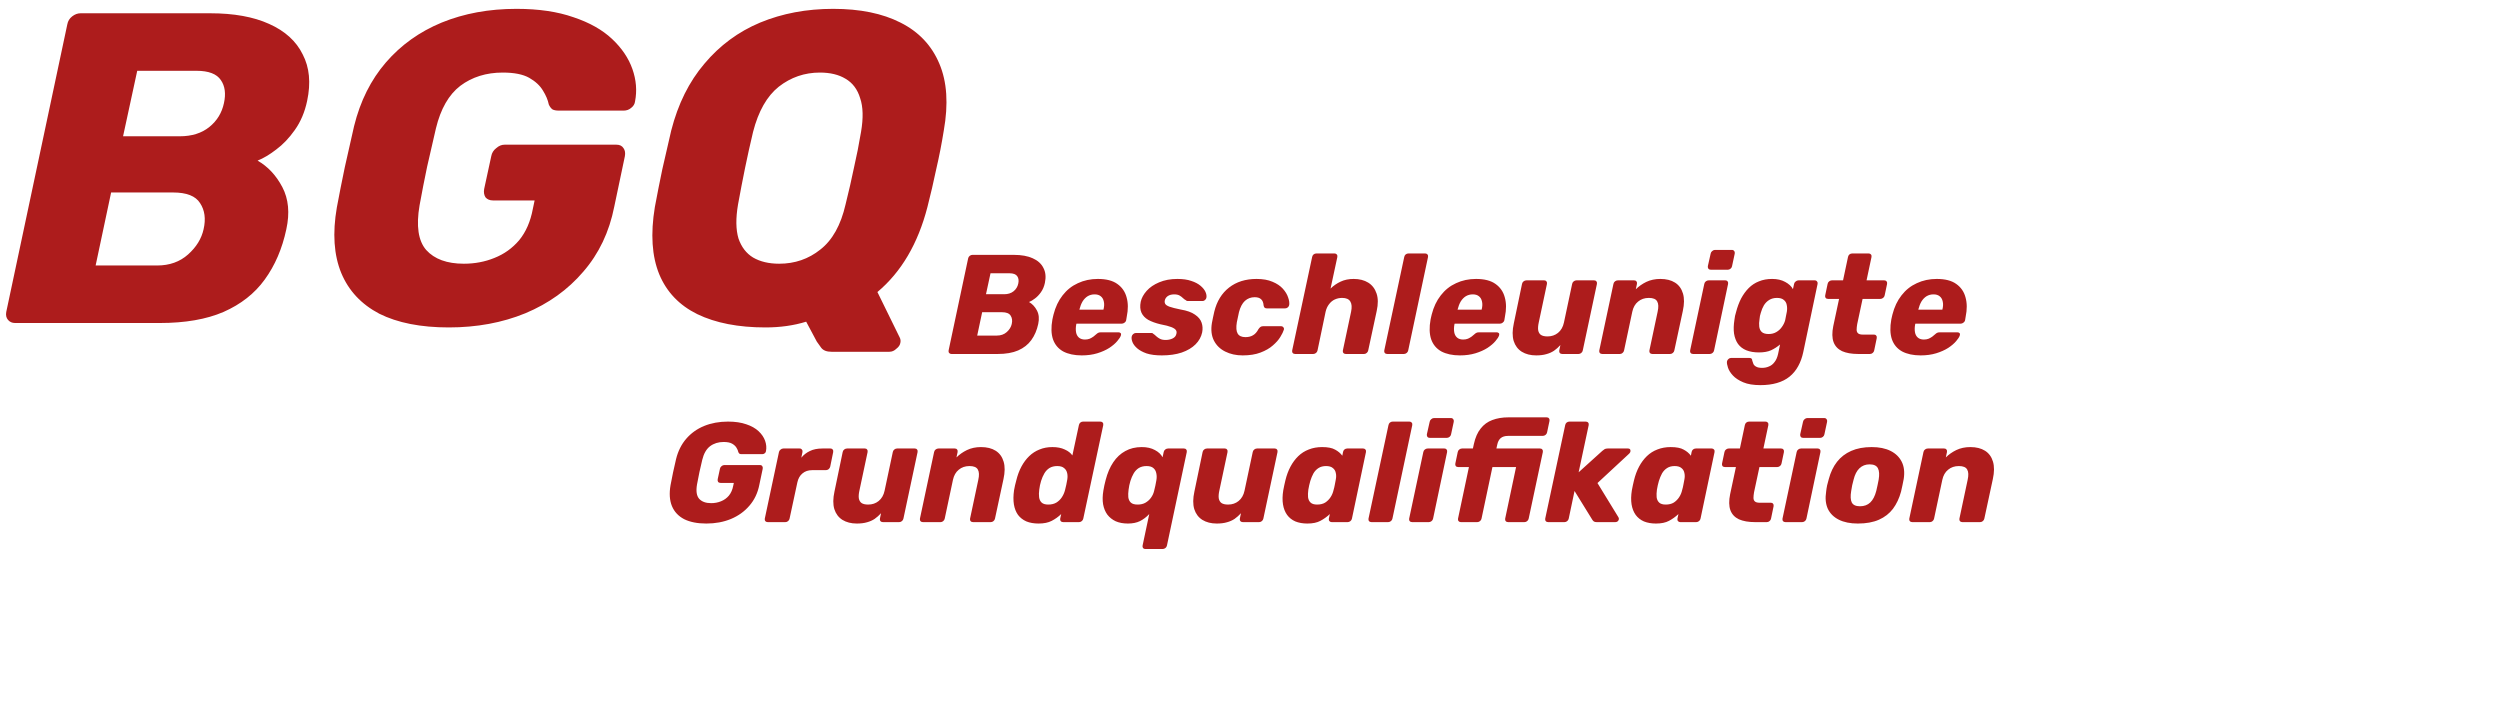
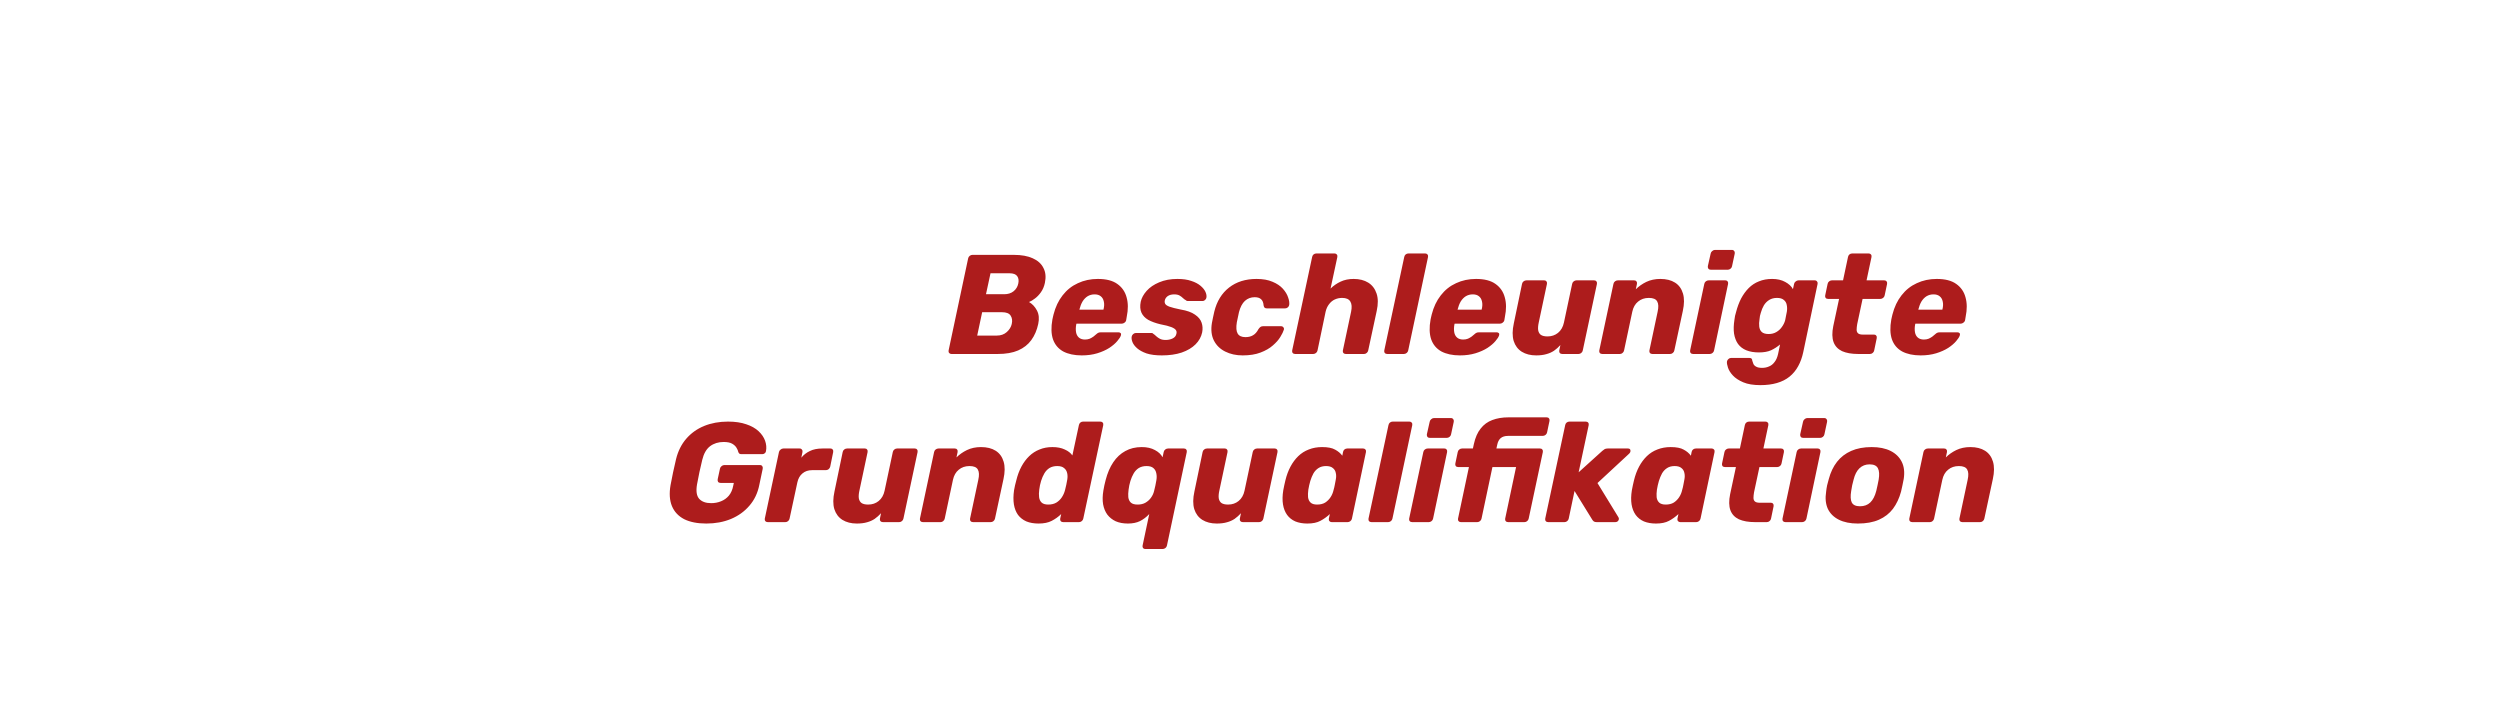
<svg xmlns="http://www.w3.org/2000/svg" width="565" height="160" viewBox="0 0 565 160" fill="none">
  <path d="M215.024 80C214.811 80 214.64 79.925 214.512 79.776C214.384 79.627 214.341 79.435 214.384 79.2L218.8 58.4C218.843 58.165 218.96 57.973 219.152 57.824C219.344 57.675 219.547 57.6 219.76 57.6H229.136C230.843 57.6 232.261 57.856 233.392 58.368C234.544 58.88 235.355 59.616 235.824 60.576C236.315 61.515 236.421 62.635 236.144 63.936C235.973 64.747 235.675 65.451 235.248 66.048C234.843 66.624 234.395 67.093 233.904 67.456C233.435 67.819 232.987 68.085 232.56 68.256C233.307 68.683 233.904 69.323 234.352 70.176C234.8 71.029 234.896 72.043 234.64 73.216C234.341 74.624 233.819 75.84 233.072 76.864C232.347 77.867 231.355 78.645 230.096 79.2C228.859 79.733 227.323 80 225.488 80H215.024ZM220.848 75.84H225.296C226.192 75.84 226.939 75.573 227.536 75.04C228.133 74.507 228.507 73.899 228.656 73.216C228.827 72.469 228.741 71.84 228.4 71.328C228.08 70.816 227.429 70.56 226.448 70.56H221.968L220.848 75.84ZM222.832 66.496H226.928C227.803 66.496 228.517 66.272 229.072 65.824C229.627 65.376 229.979 64.8 230.128 64.096C230.277 63.413 230.203 62.859 229.904 62.432C229.605 61.984 229.019 61.76 228.144 61.76H223.856L222.832 66.496ZM244.467 80.32C242.803 80.32 241.406 80.021 240.275 79.424C239.166 78.805 238.398 77.888 237.971 76.672C237.566 75.456 237.523 73.963 237.843 72.192C237.886 72.043 237.929 71.851 237.971 71.616C238.014 71.381 238.057 71.2 238.099 71.072C238.526 69.387 239.209 67.947 240.147 66.752C241.086 65.536 242.238 64.619 243.603 64C244.969 63.36 246.473 63.04 248.115 63.04C249.993 63.04 251.454 63.413 252.499 64.16C253.566 64.907 254.27 65.92 254.611 67.2C254.974 68.48 254.985 69.941 254.643 71.584L254.515 72.352C254.473 72.587 254.345 72.779 254.131 72.928C253.939 73.077 253.726 73.152 253.491 73.152H243.283C243.283 73.173 243.273 73.205 243.251 73.248C243.251 73.291 243.241 73.333 243.219 73.376C243.113 73.995 243.102 74.56 243.187 75.072C243.273 75.584 243.486 75.989 243.827 76.288C244.169 76.587 244.627 76.736 245.203 76.736C245.609 76.736 245.971 76.672 246.291 76.544C246.611 76.395 246.889 76.235 247.123 76.064C247.358 75.872 247.55 75.712 247.699 75.584C247.934 75.371 248.115 75.243 248.243 75.2C248.371 75.136 248.563 75.104 248.819 75.104H252.787C253.001 75.104 253.161 75.168 253.267 75.296C253.374 75.403 253.395 75.563 253.331 75.776C253.225 76.139 252.947 76.576 252.499 77.088C252.073 77.6 251.475 78.112 250.707 78.624C249.939 79.115 249.033 79.52 247.987 79.84C246.942 80.16 245.769 80.32 244.467 80.32ZM243.955 69.984H249.363L249.395 69.92C249.566 69.237 249.587 68.64 249.459 68.128C249.353 67.616 249.118 67.221 248.755 66.944C248.414 66.667 247.955 66.528 247.379 66.528C246.803 66.528 246.281 66.667 245.811 66.944C245.363 67.221 244.979 67.616 244.659 68.128C244.361 68.64 244.126 69.237 243.955 69.92V69.984ZM262.573 80.32C261.186 80.32 260.034 80.171 259.117 79.872C258.221 79.552 257.517 79.168 257.005 78.72C256.493 78.272 256.141 77.813 255.949 77.344C255.757 76.853 255.693 76.437 255.757 76.096C255.799 75.861 255.906 75.669 256.077 75.52C256.269 75.349 256.461 75.264 256.653 75.264H260.301C260.365 75.264 260.418 75.275 260.461 75.296C260.525 75.317 260.578 75.36 260.621 75.424C260.855 75.573 261.09 75.765 261.325 76C261.559 76.213 261.837 76.405 262.157 76.576C262.498 76.747 262.925 76.832 263.437 76.832C264.034 76.832 264.567 76.715 265.037 76.48C265.506 76.245 265.783 75.893 265.869 75.424C265.954 75.083 265.911 74.805 265.741 74.592C265.591 74.357 265.25 74.133 264.717 73.92C264.183 73.707 263.351 73.493 262.221 73.28C261.154 73.024 260.247 72.693 259.501 72.288C258.775 71.861 258.263 71.317 257.965 70.656C257.666 69.973 257.613 69.152 257.805 68.192C257.997 67.339 258.445 66.517 259.149 65.728C259.853 64.939 260.791 64.299 261.965 63.808C263.159 63.296 264.535 63.04 266.093 63.04C267.33 63.04 268.375 63.189 269.229 63.488C270.082 63.765 270.775 64.128 271.309 64.576C271.842 65.024 272.215 65.483 272.429 65.952C272.642 66.421 272.717 66.848 272.653 67.232C272.631 67.445 272.525 67.637 272.333 67.808C272.162 67.957 271.981 68.032 271.789 68.032H268.461C268.375 68.032 268.29 68.021 268.205 68C268.141 67.957 268.087 67.915 268.045 67.872C267.789 67.744 267.554 67.573 267.341 67.36C267.127 67.147 266.871 66.955 266.573 66.784C266.274 66.613 265.869 66.528 265.357 66.528C264.781 66.528 264.301 66.656 263.917 66.912C263.554 67.168 263.33 67.499 263.245 67.904C263.181 68.181 263.213 68.437 263.341 68.672C263.469 68.907 263.789 69.12 264.301 69.312C264.834 69.504 265.677 69.717 266.829 69.952C268.237 70.187 269.314 70.571 270.061 71.104C270.829 71.616 271.33 72.224 271.565 72.928C271.799 73.611 271.842 74.336 271.693 75.104C271.479 76.128 270.978 77.035 270.189 77.824C269.399 78.613 268.354 79.232 267.053 79.68C265.773 80.107 264.279 80.32 262.573 80.32ZM280.836 80.32C279.364 80.32 278.052 80.032 276.9 79.456C275.748 78.88 274.895 78.048 274.34 76.96C273.786 75.851 273.636 74.528 273.892 72.992C273.956 72.651 274.042 72.224 274.148 71.712C274.255 71.179 274.351 70.741 274.436 70.4C275.012 68.075 276.122 66.272 277.764 64.992C279.428 63.691 281.498 63.04 283.972 63.04C285.402 63.04 286.607 63.253 287.588 63.68C288.57 64.085 289.348 64.608 289.924 65.248C290.5 65.888 290.895 66.539 291.108 67.2C291.343 67.84 291.428 68.405 291.364 68.896C291.343 69.109 291.236 69.301 291.044 69.472C290.852 69.621 290.65 69.696 290.436 69.696H286.308C286.095 69.696 285.924 69.643 285.796 69.536C285.69 69.429 285.615 69.259 285.572 69.024C285.53 68.384 285.338 67.915 284.996 67.616C284.676 67.317 284.196 67.168 283.556 67.168C282.703 67.168 281.967 67.445 281.348 68C280.751 68.555 280.303 69.408 280.004 70.56C279.919 70.965 279.834 71.371 279.748 71.776C279.663 72.16 279.588 72.512 279.524 72.832C279.332 74.005 279.396 74.859 279.716 75.392C280.036 75.925 280.623 76.192 281.476 76.192C282.138 76.192 282.703 76.053 283.172 75.776C283.663 75.499 284.079 75.029 284.42 74.368C284.57 74.155 284.719 73.995 284.868 73.888C285.018 73.781 285.199 73.728 285.412 73.728H289.54C289.754 73.728 289.924 73.813 290.052 73.984C290.18 74.133 290.212 74.315 290.148 74.528C290.02 74.955 289.754 75.499 289.348 76.16C288.964 76.8 288.399 77.44 287.652 78.08C286.927 78.72 285.999 79.253 284.868 79.68C283.759 80.107 282.415 80.32 280.836 80.32ZM292.704 80C292.469 80 292.288 79.925 292.16 79.776C292.032 79.627 291.989 79.435 292.032 79.2L296.544 58.08C296.587 57.845 296.693 57.653 296.864 57.504C297.056 57.355 297.269 57.28 297.504 57.28H301.6C301.813 57.28 301.984 57.355 302.112 57.504C302.24 57.653 302.283 57.845 302.24 58.08L300.704 65.216C301.387 64.555 302.144 64.032 302.976 63.648C303.829 63.243 304.811 63.04 305.92 63.04C307.221 63.04 308.32 63.317 309.216 63.872C310.112 64.427 310.741 65.248 311.104 66.336C311.467 67.403 311.477 68.715 311.136 70.272L309.216 79.2C309.173 79.435 309.056 79.627 308.864 79.776C308.693 79.925 308.501 80 308.288 80H304.16C303.925 80 303.744 79.925 303.616 79.776C303.488 79.627 303.445 79.435 303.488 79.2L305.344 70.464C305.557 69.461 305.504 68.693 305.184 68.16C304.864 67.605 304.245 67.328 303.328 67.328C302.731 67.328 302.176 67.445 301.664 67.68C301.152 67.915 300.715 68.277 300.352 68.768C299.989 69.237 299.733 69.803 299.584 70.464L297.76 79.2C297.717 79.435 297.6 79.627 297.408 79.776C297.216 79.925 297.013 80 296.8 80H292.704ZM313.517 80C313.282 80 313.101 79.925 312.973 79.776C312.845 79.627 312.802 79.435 312.845 79.2L317.357 58.08C317.399 57.845 317.506 57.653 317.677 57.504C317.869 57.355 318.082 57.28 318.317 57.28H322.093C322.306 57.28 322.477 57.355 322.605 57.504C322.733 57.653 322.775 57.845 322.733 58.08L318.253 79.2C318.21 79.435 318.093 79.627 317.901 79.776C317.709 79.925 317.506 80 317.293 80H313.517ZM329.936 80.32C328.272 80.32 326.875 80.021 325.744 79.424C324.635 78.805 323.867 77.888 323.44 76.672C323.035 75.456 322.992 73.963 323.312 72.192C323.355 72.043 323.397 71.851 323.44 71.616C323.483 71.381 323.525 71.2 323.568 71.072C323.995 69.387 324.677 67.947 325.616 66.752C326.555 65.536 327.707 64.619 329.072 64C330.437 63.36 331.941 63.04 333.584 63.04C335.461 63.04 336.923 63.413 337.968 64.16C339.035 64.907 339.739 65.92 340.08 67.2C340.443 68.48 340.453 69.941 340.112 71.584L339.984 72.352C339.941 72.587 339.813 72.779 339.6 72.928C339.408 73.077 339.195 73.152 338.96 73.152H328.752C328.752 73.173 328.741 73.205 328.72 73.248C328.72 73.291 328.709 73.333 328.688 73.376C328.581 73.995 328.571 74.56 328.656 75.072C328.741 75.584 328.955 75.989 329.296 76.288C329.637 76.587 330.096 76.736 330.672 76.736C331.077 76.736 331.44 76.672 331.76 76.544C332.08 76.395 332.357 76.235 332.592 76.064C332.827 75.872 333.019 75.712 333.168 75.584C333.403 75.371 333.584 75.243 333.712 75.2C333.84 75.136 334.032 75.104 334.288 75.104H338.256C338.469 75.104 338.629 75.168 338.736 75.296C338.843 75.403 338.864 75.563 338.8 75.776C338.693 76.139 338.416 76.576 337.968 77.088C337.541 77.6 336.944 78.112 336.176 78.624C335.408 79.115 334.501 79.52 333.456 79.84C332.411 80.16 331.237 80.32 329.936 80.32ZM329.424 69.984H334.832L334.864 69.92C335.035 69.237 335.056 68.64 334.928 68.128C334.821 67.616 334.587 67.221 334.224 66.944C333.883 66.667 333.424 66.528 332.848 66.528C332.272 66.528 331.749 66.667 331.28 66.944C330.832 67.221 330.448 67.616 330.128 68.128C329.829 68.64 329.595 69.237 329.424 69.92V69.984ZM347.178 80.32C345.898 80.32 344.81 80.043 343.914 79.488C343.039 78.933 342.431 78.123 342.09 77.056C341.77 75.968 341.78 74.645 342.122 73.088L343.978 64.16C344.02 63.925 344.138 63.733 344.33 63.584C344.522 63.435 344.735 63.36 344.97 63.36H349.002C349.215 63.36 349.375 63.435 349.482 63.584C349.61 63.733 349.652 63.925 349.61 64.16L347.754 72.896C347.604 73.579 347.562 74.155 347.626 74.624C347.711 75.093 347.914 75.445 348.234 75.68C348.575 75.915 349.076 76.032 349.738 76.032C350.655 76.032 351.444 75.765 352.106 75.232C352.788 74.677 353.236 73.899 353.45 72.896L355.306 64.16C355.348 63.925 355.466 63.733 355.658 63.584C355.85 63.435 356.052 63.36 356.266 63.36H360.266C360.5 63.36 360.671 63.435 360.778 63.584C360.906 63.733 360.948 63.925 360.906 64.16L357.706 79.2C357.663 79.435 357.546 79.627 357.354 79.776C357.183 79.925 356.98 80 356.746 80H353.066C352.831 80 352.65 79.925 352.522 79.776C352.394 79.627 352.351 79.435 352.394 79.2L352.65 77.984C352.202 78.475 351.722 78.901 351.21 79.264C350.698 79.605 350.122 79.861 349.482 80.032C348.842 80.224 348.074 80.32 347.178 80.32ZM362.11 80C361.876 80 361.694 79.925 361.566 79.776C361.438 79.627 361.396 79.435 361.438 79.2L364.638 64.16C364.681 63.925 364.798 63.733 364.99 63.584C365.182 63.435 365.396 63.36 365.63 63.36H369.31C369.545 63.36 369.716 63.435 369.822 63.584C369.95 63.733 369.993 63.925 369.95 64.16L369.694 65.376C370.356 64.715 371.145 64.16 372.062 63.712C373.001 63.264 374.057 63.04 375.23 63.04C376.574 63.04 377.684 63.317 378.558 63.872C379.433 64.427 380.03 65.248 380.35 66.336C380.67 67.403 380.66 68.715 380.318 70.272L378.398 79.2C378.356 79.435 378.238 79.627 378.046 79.776C377.876 79.925 377.673 80 377.438 80H373.438C373.204 80 373.022 79.925 372.894 79.776C372.766 79.627 372.724 79.435 372.766 79.2L374.622 70.464C374.857 69.419 374.825 68.64 374.526 68.128C374.249 67.595 373.62 67.328 372.638 67.328C371.678 67.328 370.868 67.605 370.206 68.16C369.545 68.693 369.108 69.461 368.894 70.464L367.038 79.2C366.996 79.435 366.878 79.627 366.686 79.776C366.516 79.925 366.324 80 366.11 80H362.11ZM382.642 80C382.407 80 382.226 79.925 382.098 79.776C381.97 79.627 381.927 79.435 381.97 79.2L385.17 64.16C385.212 63.925 385.33 63.733 385.522 63.584C385.714 63.435 385.927 63.36 386.161 63.36H389.938C390.151 63.36 390.311 63.435 390.418 63.584C390.546 63.733 390.588 63.925 390.546 64.16L387.378 79.2C387.335 79.435 387.218 79.627 387.026 79.776C386.834 79.925 386.631 80 386.418 80H382.642ZM386.641 60.96C386.407 60.96 386.226 60.885 386.098 60.736C385.991 60.587 385.948 60.395 385.97 60.16L386.61 57.312C386.652 57.077 386.77 56.885 386.962 56.736C387.154 56.565 387.356 56.48 387.57 56.48H391.41C391.644 56.48 391.815 56.565 391.922 56.736C392.05 56.885 392.092 57.077 392.05 57.312L391.442 60.16C391.399 60.395 391.282 60.587 391.09 60.736C390.898 60.885 390.695 60.96 390.482 60.96H386.641ZM397.846 87.04C396.267 87.04 394.976 86.827 393.974 86.4C392.971 85.973 392.192 85.461 391.638 84.864C391.083 84.267 390.71 83.669 390.518 83.072C390.326 82.496 390.251 82.037 390.294 81.696C390.336 81.461 390.454 81.269 390.646 81.12C390.816 80.971 391.008 80.896 391.222 80.896H395.35C395.563 80.896 395.723 80.939 395.83 81.024C395.936 81.131 396 81.301 396.022 81.536C396.086 81.771 396.171 82.016 396.278 82.272C396.406 82.528 396.619 82.731 396.918 82.88C397.216 83.051 397.654 83.136 398.23 83.136C398.806 83.136 399.328 83.029 399.798 82.816C400.288 82.624 400.704 82.293 401.046 81.824C401.408 81.376 401.675 80.768 401.846 80L402.294 77.856C401.654 78.389 400.971 78.827 400.246 79.168C399.52 79.488 398.614 79.648 397.526 79.648C396.416 79.648 395.467 79.488 394.678 79.168C393.888 78.848 393.259 78.368 392.79 77.728C392.342 77.088 392.043 76.309 391.894 75.392C391.766 74.475 391.798 73.419 391.99 72.224C392.032 71.904 392.075 71.627 392.118 71.392C392.182 71.157 392.256 70.88 392.342 70.56C392.64 69.408 393.024 68.373 393.494 67.456C393.984 66.539 394.56 65.749 395.222 65.088C395.883 64.427 396.651 63.925 397.526 63.584C398.4 63.221 399.392 63.04 400.502 63.04C401.654 63.04 402.635 63.264 403.446 63.712C404.256 64.139 404.843 64.683 405.206 65.344L405.462 64.16C405.504 63.947 405.622 63.765 405.814 63.616C406.006 63.445 406.219 63.36 406.454 63.36H410.134C410.368 63.36 410.539 63.445 410.646 63.616C410.774 63.765 410.816 63.947 410.774 64.16L407.542 79.552C407.286 80.768 406.902 81.835 406.39 82.752C405.878 83.691 405.227 84.48 404.438 85.12C403.648 85.76 402.699 86.24 401.59 86.56C400.502 86.88 399.254 87.04 397.846 87.04ZM399.702 75.488C400.384 75.488 400.971 75.339 401.462 75.04C401.974 74.741 402.39 74.357 402.71 73.888C403.051 73.419 403.296 72.917 403.446 72.384C403.488 72.149 403.552 71.819 403.638 71.392C403.744 70.965 403.808 70.645 403.83 70.432C403.915 69.877 403.904 69.365 403.798 68.896C403.712 68.427 403.488 68.053 403.126 67.776C402.784 67.477 402.272 67.328 401.59 67.328C400.928 67.328 400.352 67.477 399.862 67.776C399.371 68.075 398.966 68.48 398.646 68.992C398.347 69.504 398.112 70.069 397.942 70.688C397.878 70.901 397.814 71.136 397.75 71.392C397.707 71.648 397.675 71.893 397.654 72.128C397.547 72.747 397.526 73.312 397.59 73.824C397.654 74.336 397.846 74.741 398.166 75.04C398.507 75.339 399.019 75.488 399.702 75.488ZM419.952 80C418.48 80 417.264 79.787 416.304 79.36C415.365 78.912 414.725 78.229 414.384 77.312C414.042 76.373 414.021 75.168 414.32 73.696L415.632 67.552H413.136C412.901 67.552 412.72 67.477 412.592 67.328C412.485 67.179 412.453 66.987 412.496 66.752L413.04 64.16C413.082 63.925 413.2 63.733 413.392 63.584C413.584 63.435 413.786 63.36 414 63.36H416.528L417.648 58.08C417.69 57.845 417.797 57.653 417.968 57.504C418.16 57.355 418.373 57.28 418.608 57.28H422.32C422.533 57.28 422.704 57.355 422.832 57.504C422.96 57.653 423.002 57.845 422.96 58.08L421.84 63.36H425.84C426.074 63.36 426.245 63.435 426.352 63.584C426.48 63.733 426.522 63.925 426.48 64.16L425.936 66.752C425.893 66.987 425.776 67.179 425.584 67.328C425.392 67.477 425.189 67.552 424.976 67.552H420.944L419.728 73.248C419.642 73.739 419.6 74.165 419.6 74.528C419.6 74.869 419.706 75.136 419.92 75.328C420.133 75.52 420.485 75.616 420.976 75.616H423.536C423.749 75.616 423.909 75.691 424.016 75.84C424.144 75.989 424.186 76.181 424.144 76.416L423.568 79.2C423.525 79.435 423.408 79.627 423.216 79.776C423.045 79.925 422.842 80 422.608 80H419.952ZM434.061 80.32C432.397 80.32 431 80.021 429.869 79.424C428.76 78.805 427.992 77.888 427.565 76.672C427.16 75.456 427.117 73.963 427.437 72.192C427.48 72.043 427.522 71.851 427.565 71.616C427.608 71.381 427.65 71.2 427.693 71.072C428.12 69.387 428.802 67.947 429.741 66.752C430.68 65.536 431.832 64.619 433.197 64C434.562 63.36 436.066 63.04 437.709 63.04C439.586 63.04 441.048 63.413 442.093 64.16C443.16 64.907 443.864 65.92 444.205 67.2C444.568 68.48 444.578 69.941 444.237 71.584L444.109 72.352C444.066 72.587 443.938 72.779 443.725 72.928C443.533 73.077 443.32 73.152 443.085 73.152H432.877C432.877 73.173 432.866 73.205 432.845 73.248C432.845 73.291 432.834 73.333 432.813 73.376C432.706 73.995 432.696 74.56 432.781 75.072C432.866 75.584 433.08 75.989 433.421 76.288C433.762 76.587 434.221 76.736 434.797 76.736C435.202 76.736 435.565 76.672 435.885 76.544C436.205 76.395 436.482 76.235 436.717 76.064C436.952 75.872 437.144 75.712 437.293 75.584C437.528 75.371 437.709 75.243 437.837 75.2C437.965 75.136 438.157 75.104 438.413 75.104H442.381C442.594 75.104 442.754 75.168 442.861 75.296C442.968 75.403 442.989 75.563 442.925 75.776C442.818 76.139 442.541 76.576 442.093 77.088C441.666 77.6 441.069 78.112 440.301 78.624C439.533 79.115 438.626 79.52 437.581 79.84C436.536 80.16 435.362 80.32 434.061 80.32ZM433.549 69.984H438.957L438.989 69.92C439.16 69.237 439.181 68.64 439.053 68.128C438.946 67.616 438.712 67.221 438.349 66.944C438.008 66.667 437.549 66.528 436.973 66.528C436.397 66.528 435.874 66.667 435.405 66.944C434.957 67.221 434.573 67.616 434.253 68.128C433.954 68.64 433.72 69.237 433.549 69.92V69.984ZM159.637 118.32C157.611 118.32 155.936 117.989 154.613 117.328C153.312 116.645 152.395 115.664 151.861 114.384C151.328 113.083 151.221 111.504 151.541 109.648C151.712 108.731 151.904 107.76 152.117 106.736C152.352 105.691 152.576 104.699 152.789 103.76C153.237 101.947 154.005 100.411 155.093 99.152C156.181 97.893 157.525 96.933 159.125 96.272C160.747 95.611 162.549 95.28 164.533 95.28C166.133 95.28 167.509 95.483 168.661 95.888C169.813 96.272 170.741 96.795 171.445 97.456C172.149 98.117 172.64 98.843 172.917 99.632C173.195 100.421 173.259 101.2 173.109 101.968C173.088 102.16 172.992 102.32 172.821 102.448C172.672 102.576 172.491 102.64 172.277 102.64H167.605C167.392 102.64 167.232 102.608 167.125 102.544C167.019 102.459 166.933 102.341 166.869 102.192C166.805 101.872 166.667 101.541 166.453 101.2C166.24 100.837 165.909 100.528 165.461 100.272C165.013 100.016 164.373 99.888 163.541 99.888C162.347 99.888 161.323 100.208 160.469 100.848C159.637 101.488 159.051 102.512 158.709 103.92C158.496 104.837 158.283 105.765 158.069 106.704C157.877 107.621 157.696 108.549 157.525 109.488C157.269 110.981 157.429 112.059 158.005 112.72C158.603 113.381 159.509 113.712 160.725 113.712C161.515 113.712 162.251 113.573 162.933 113.296C163.637 113.019 164.235 112.592 164.725 112.016C165.216 111.419 165.547 110.661 165.717 109.744L165.845 109.136H162.837C162.603 109.136 162.421 109.061 162.293 108.912C162.187 108.741 162.155 108.539 162.197 108.304L162.709 105.936C162.752 105.701 162.869 105.509 163.061 105.36C163.253 105.189 163.456 105.104 163.669 105.104H171.765C172 105.104 172.171 105.189 172.277 105.36C172.384 105.509 172.416 105.701 172.373 105.936L171.605 109.584C171.243 111.419 170.496 112.987 169.365 114.288C168.256 115.589 166.859 116.592 165.173 117.296C163.509 117.979 161.664 118.32 159.637 118.32ZM173.517 118C173.282 118 173.101 117.925 172.973 117.776C172.845 117.627 172.802 117.435 172.845 117.2L176.045 102.16C176.087 101.947 176.205 101.765 176.397 101.616C176.589 101.445 176.802 101.36 177.036 101.36H180.717C180.951 101.36 181.122 101.445 181.229 101.616C181.357 101.765 181.399 101.947 181.357 102.16L181.101 103.44C181.613 102.8 182.253 102.299 183.021 101.936C183.789 101.552 184.738 101.36 185.869 101.36H187.693C187.906 101.36 188.066 101.435 188.173 101.584C188.301 101.733 188.343 101.925 188.301 102.16L187.629 105.456C187.586 105.669 187.469 105.861 187.277 106.032C187.085 106.181 186.871 106.256 186.637 106.256H183.533C182.658 106.256 181.933 106.501 181.357 106.992C180.781 107.461 180.397 108.133 180.205 109.008L178.445 117.2C178.402 117.435 178.285 117.627 178.093 117.776C177.922 117.925 177.719 118 177.485 118H173.517ZM193.646 118.32C192.366 118.32 191.278 118.043 190.382 117.488C189.508 116.933 188.9 116.123 188.558 115.056C188.238 113.968 188.249 112.645 188.59 111.088L190.446 102.16C190.489 101.925 190.606 101.733 190.798 101.584C190.99 101.435 191.204 101.36 191.438 101.36H195.47C195.684 101.36 195.844 101.435 195.95 101.584C196.078 101.733 196.121 101.925 196.078 102.16L194.222 110.896C194.073 111.579 194.03 112.155 194.094 112.624C194.18 113.093 194.382 113.445 194.702 113.68C195.044 113.915 195.545 114.032 196.206 114.032C197.124 114.032 197.913 113.765 198.574 113.232C199.257 112.677 199.705 111.899 199.918 110.896L201.774 102.16C201.817 101.925 201.934 101.733 202.126 101.584C202.318 101.435 202.521 101.36 202.734 101.36H206.734C206.969 101.36 207.14 101.435 207.246 101.584C207.374 101.733 207.417 101.925 207.374 102.16L204.174 117.2C204.132 117.435 204.014 117.627 203.822 117.776C203.652 117.925 203.449 118 203.214 118H199.534C199.3 118 199.118 117.925 198.99 117.776C198.862 117.627 198.82 117.435 198.862 117.2L199.118 115.984C198.67 116.475 198.19 116.901 197.678 117.264C197.166 117.605 196.59 117.861 195.95 118.032C195.31 118.224 194.542 118.32 193.646 118.32ZM208.579 118C208.344 118 208.163 117.925 208.035 117.776C207.907 117.627 207.864 117.435 207.907 117.2L211.107 102.16C211.15 101.925 211.267 101.733 211.459 101.584C211.651 101.435 211.864 101.36 212.099 101.36H215.779C216.014 101.36 216.184 101.435 216.291 101.584C216.419 101.733 216.462 101.925 216.419 102.16L216.163 103.376C216.824 102.715 217.614 102.16 218.531 101.712C219.47 101.264 220.526 101.04 221.699 101.04C223.043 101.04 224.152 101.317 225.027 101.872C225.902 102.427 226.499 103.248 226.819 104.336C227.139 105.403 227.128 106.715 226.787 108.272L224.867 117.2C224.824 117.435 224.707 117.627 224.515 117.776C224.344 117.925 224.142 118 223.907 118H219.907C219.672 118 219.491 117.925 219.363 117.776C219.235 117.627 219.192 117.435 219.235 117.2L221.091 108.464C221.326 107.419 221.294 106.64 220.995 106.128C220.718 105.595 220.088 105.328 219.107 105.328C218.147 105.328 217.336 105.605 216.675 106.16C216.014 106.693 215.576 107.461 215.363 108.464L213.507 117.2C213.464 117.435 213.347 117.627 213.155 117.776C212.984 117.925 212.792 118 212.579 118H208.579ZM234.71 118.32C233.665 118.32 232.748 118.16 231.958 117.84C231.19 117.499 230.561 117.008 230.07 116.368C229.601 115.707 229.292 114.917 229.142 114C228.993 113.061 229.004 111.995 229.174 110.8C229.26 110.373 229.334 110 229.398 109.68C229.484 109.339 229.58 108.965 229.686 108.56C229.964 107.408 230.348 106.373 230.838 105.456C231.329 104.539 231.916 103.749 232.598 103.088C233.281 102.427 234.06 101.925 234.934 101.584C235.809 101.221 236.78 101.04 237.846 101.04C238.934 101.04 239.862 101.221 240.63 101.584C241.398 101.925 241.974 102.373 242.358 102.928L243.83 96.08C243.873 95.845 243.98 95.653 244.15 95.504C244.342 95.355 244.545 95.28 244.758 95.28H248.662C248.897 95.28 249.078 95.355 249.206 95.504C249.334 95.653 249.377 95.845 249.334 96.08L244.822 117.2C244.78 117.435 244.662 117.627 244.47 117.776C244.3 117.925 244.097 118 243.862 118H240.278C240.044 118 239.862 117.925 239.734 117.776C239.606 117.627 239.564 117.435 239.606 117.2L239.83 116.176C239.19 116.795 238.476 117.307 237.686 117.712C236.918 118.117 235.926 118.32 234.71 118.32ZM236.918 114.032C237.622 114.032 238.23 113.883 238.742 113.584C239.254 113.264 239.67 112.859 239.99 112.368C240.31 111.877 240.545 111.344 240.694 110.768C240.801 110.341 240.897 109.936 240.982 109.552C241.068 109.168 241.142 108.773 241.206 108.368C241.292 107.835 241.281 107.344 241.174 106.896C241.068 106.427 240.833 106.053 240.47 105.776C240.129 105.477 239.617 105.328 238.934 105.328C238.252 105.328 237.665 105.477 237.174 105.776C236.705 106.075 236.321 106.48 236.022 106.992C235.724 107.504 235.478 108.069 235.286 108.688C235.201 109.008 235.116 109.339 235.03 109.68C234.966 110.021 234.913 110.352 234.87 110.672C234.785 111.291 234.774 111.856 234.838 112.368C234.902 112.88 235.094 113.285 235.414 113.584C235.734 113.883 236.236 114.032 236.918 114.032ZM258.835 124.08C258.621 124.08 258.451 124.005 258.323 123.856C258.216 123.707 258.184 123.515 258.227 123.28L259.731 116.176C259.091 116.859 258.387 117.392 257.619 117.776C256.872 118.139 255.965 118.32 254.899 118.32C253.853 118.32 252.936 118.149 252.147 117.808C251.379 117.445 250.749 116.944 250.259 116.304C249.789 115.664 249.469 114.885 249.299 113.968C249.149 113.051 249.171 112.016 249.363 110.864C249.448 110.437 249.523 110.043 249.587 109.68C249.672 109.317 249.768 108.923 249.875 108.496C250.28 106.917 250.856 105.573 251.603 104.464C252.349 103.355 253.256 102.512 254.323 101.936C255.389 101.339 256.627 101.04 258.035 101.04C259.208 101.04 260.2 101.264 261.011 101.712C261.821 102.139 262.397 102.683 262.739 103.344L262.995 102.16C263.037 101.925 263.155 101.733 263.347 101.584C263.539 101.435 263.752 101.36 263.987 101.36H267.571C267.805 101.36 267.976 101.435 268.083 101.584C268.211 101.733 268.253 101.925 268.211 102.16L263.731 123.28C263.688 123.515 263.571 123.707 263.379 123.856C263.187 124.005 262.973 124.08 262.739 124.08H258.835ZM257.107 114.032C257.789 114.032 258.376 113.893 258.867 113.616C259.379 113.317 259.795 112.944 260.115 112.496C260.456 112.027 260.691 111.525 260.819 110.992C260.925 110.565 261.021 110.16 261.107 109.776C261.192 109.392 261.267 108.997 261.331 108.592C261.437 108.016 261.437 107.483 261.331 106.992C261.245 106.501 261.032 106.107 260.691 105.808C260.349 105.488 259.827 105.328 259.123 105.328C258.44 105.328 257.853 105.477 257.363 105.776C256.893 106.075 256.509 106.48 256.211 106.992C255.912 107.504 255.667 108.069 255.475 108.688C255.389 109.008 255.304 109.339 255.219 109.68C255.155 110.021 255.101 110.352 255.059 110.672C254.973 111.291 254.952 111.856 254.995 112.368C255.059 112.88 255.251 113.285 255.571 113.584C255.891 113.883 256.403 114.032 257.107 114.032ZM274.99 118.32C273.71 118.32 272.622 118.043 271.726 117.488C270.851 116.933 270.243 116.123 269.902 115.056C269.582 113.968 269.593 112.645 269.934 111.088L271.79 102.16C271.833 101.925 271.95 101.733 272.142 101.584C272.334 101.435 272.547 101.36 272.782 101.36H276.814C277.027 101.36 277.187 101.435 277.294 101.584C277.422 101.733 277.465 101.925 277.422 102.16L275.566 110.896C275.417 111.579 275.374 112.155 275.438 112.624C275.523 113.093 275.726 113.445 276.046 113.68C276.387 113.915 276.889 114.032 277.55 114.032C278.467 114.032 279.257 113.765 279.918 113.232C280.601 112.677 281.049 111.899 281.262 110.896L283.118 102.16C283.161 101.925 283.278 101.733 283.47 101.584C283.662 101.435 283.865 101.36 284.078 101.36H288.078C288.313 101.36 288.483 101.435 288.59 101.584C288.718 101.733 288.761 101.925 288.718 102.16L285.518 117.2C285.475 117.435 285.358 117.627 285.166 117.776C284.995 117.925 284.793 118 284.558 118H280.878C280.643 118 280.462 117.925 280.334 117.776C280.206 117.627 280.163 117.435 280.206 117.2L280.462 115.984C280.014 116.475 279.534 116.901 279.022 117.264C278.51 117.605 277.934 117.861 277.294 118.032C276.654 118.224 275.886 118.32 274.99 118.32ZM295.459 118.32C294.435 118.32 293.528 118.16 292.739 117.84C291.971 117.499 291.352 117.008 290.883 116.368C290.413 115.707 290.104 114.917 289.955 114C289.805 113.061 289.827 111.995 290.019 110.8C290.104 110.373 290.179 110 290.243 109.68C290.307 109.339 290.392 108.965 290.499 108.56C290.776 107.408 291.16 106.373 291.651 105.456C292.141 104.539 292.728 103.749 293.411 103.088C294.093 102.427 294.883 101.925 295.779 101.584C296.696 101.221 297.699 101.04 298.787 101.04C300.088 101.04 301.069 101.232 301.731 101.616C302.413 101.979 302.957 102.437 303.363 102.992L303.523 102.16C303.565 101.925 303.672 101.733 303.843 101.584C304.035 101.435 304.248 101.36 304.483 101.36H308.067C308.28 101.36 308.451 101.435 308.579 101.584C308.707 101.733 308.749 101.925 308.707 102.16L305.539 117.2C305.496 117.435 305.379 117.627 305.187 117.776C304.995 117.925 304.792 118 304.579 118H300.963C300.749 118 300.579 117.925 300.451 117.776C300.323 117.627 300.28 117.435 300.323 117.2L300.547 116.176C299.885 116.795 299.171 117.307 298.403 117.712C297.656 118.117 296.675 118.32 295.459 118.32ZM297.667 114.032C298.392 114.032 299 113.883 299.491 113.584C299.981 113.264 300.387 112.859 300.707 112.368C301.027 111.877 301.251 111.344 301.379 110.768C301.507 110.341 301.603 109.936 301.667 109.552C301.752 109.168 301.827 108.773 301.891 108.368C301.997 107.835 301.997 107.344 301.891 106.896C301.805 106.427 301.581 106.053 301.219 105.776C300.877 105.477 300.365 105.328 299.683 105.328C299.021 105.328 298.456 105.477 297.987 105.776C297.517 106.075 297.133 106.48 296.835 106.992C296.557 107.504 296.323 108.069 296.131 108.688C296.045 109.008 295.96 109.339 295.875 109.68C295.789 110.021 295.725 110.352 295.683 110.672C295.597 111.291 295.576 111.856 295.619 112.368C295.683 112.88 295.875 113.285 296.195 113.584C296.515 113.883 297.005 114.032 297.667 114.032ZM309.954 118C309.719 118 309.538 117.925 309.41 117.776C309.282 117.627 309.239 117.435 309.282 117.2L313.794 96.08C313.837 95.845 313.943 95.653 314.114 95.504C314.306 95.355 314.519 95.28 314.754 95.28H318.53C318.743 95.28 318.914 95.355 319.042 95.504C319.17 95.653 319.213 95.845 319.17 96.08L314.69 117.2C314.647 117.435 314.53 117.627 314.338 117.776C314.146 117.925 313.943 118 313.73 118H309.954ZM319.142 118C318.907 118 318.726 117.925 318.598 117.776C318.47 117.627 318.427 117.435 318.47 117.2L321.67 102.16C321.712 101.925 321.83 101.733 322.022 101.584C322.214 101.435 322.427 101.36 322.661 101.36H326.438C326.651 101.36 326.811 101.435 326.918 101.584C327.046 101.733 327.088 101.925 327.046 102.16L323.878 117.2C323.835 117.435 323.718 117.627 323.526 117.776C323.334 117.925 323.131 118 322.918 118H319.142ZM323.141 98.96C322.907 98.96 322.726 98.885 322.598 98.736C322.491 98.587 322.448 98.395 322.47 98.16L323.11 95.312C323.152 95.077 323.27 94.885 323.462 94.736C323.654 94.565 323.856 94.48 324.07 94.48H327.91C328.144 94.48 328.315 94.565 328.422 94.736C328.55 94.885 328.592 95.077 328.55 95.312L327.942 98.16C327.899 98.395 327.782 98.587 327.59 98.736C327.398 98.885 327.195 98.96 326.982 98.96H323.141ZM330.154 118C329.94 118 329.77 117.925 329.642 117.776C329.514 117.627 329.471 117.435 329.514 117.2L331.978 105.552H329.546C329.311 105.552 329.13 105.477 329.002 105.328C328.895 105.179 328.863 104.987 328.906 104.752L329.45 102.16C329.492 101.925 329.61 101.733 329.802 101.584C329.994 101.435 330.196 101.36 330.41 101.36H332.874L333.098 100.336C333.418 98.885 333.93 97.723 334.634 96.848C335.338 95.952 336.212 95.312 337.258 94.928C338.324 94.523 339.54 94.32 340.906 94.32H349.546C349.78 94.32 349.951 94.395 350.058 94.544C350.186 94.693 350.228 94.885 350.186 95.12L349.642 97.712C349.599 97.947 349.482 98.139 349.29 98.288C349.098 98.437 348.884 98.512 348.65 98.512H340.81C340.106 98.512 339.551 98.683 339.146 99.024C338.762 99.365 338.506 99.856 338.378 100.496L338.186 101.36H348.042C348.276 101.36 348.447 101.435 348.554 101.584C348.682 101.733 348.724 101.925 348.682 102.16L345.482 117.2C345.439 117.435 345.322 117.627 345.13 117.776C344.959 117.925 344.756 118 344.522 118H340.842C340.607 118 340.426 117.925 340.298 117.776C340.17 117.627 340.127 117.435 340.17 117.2L342.634 105.552H337.29L334.826 117.2C334.783 117.435 334.666 117.627 334.474 117.776C334.282 117.925 334.079 118 333.866 118H330.154ZM349.892 118C349.657 118 349.476 117.925 349.348 117.776C349.22 117.627 349.177 117.435 349.22 117.2L353.732 96.08C353.774 95.845 353.881 95.653 354.052 95.504C354.244 95.355 354.457 95.28 354.692 95.28H358.372C358.606 95.28 358.788 95.355 358.916 95.504C359.044 95.653 359.086 95.845 359.044 96.08L356.772 106.736L362.116 101.904C362.286 101.755 362.457 101.627 362.628 101.52C362.798 101.413 363.033 101.36 363.332 101.36H367.908C368.27 101.36 368.462 101.509 368.484 101.808C368.526 102.085 368.398 102.352 368.1 102.608L361.028 109.168L365.732 116.848C365.902 117.104 365.913 117.36 365.764 117.616C365.614 117.872 365.369 118 365.028 118H360.836C360.558 118 360.345 117.947 360.196 117.84C360.068 117.733 359.961 117.616 359.876 117.488L355.844 110.96L354.532 117.2C354.489 117.435 354.372 117.627 354.18 117.776C354.009 117.925 353.806 118 353.572 118H349.892ZM374.24 118.32C373.216 118.32 372.309 118.16 371.52 117.84C370.752 117.499 370.133 117.008 369.664 116.368C369.195 115.707 368.885 114.917 368.736 114C368.587 113.061 368.608 111.995 368.8 110.8C368.885 110.373 368.96 110 369.024 109.68C369.088 109.339 369.173 108.965 369.28 108.56C369.557 107.408 369.941 106.373 370.432 105.456C370.923 104.539 371.509 103.749 372.192 103.088C372.875 102.427 373.664 101.925 374.56 101.584C375.477 101.221 376.48 101.04 377.568 101.04C378.869 101.04 379.851 101.232 380.512 101.616C381.195 101.979 381.739 102.437 382.144 102.992L382.304 102.16C382.347 101.925 382.453 101.733 382.624 101.584C382.816 101.435 383.029 101.36 383.264 101.36H386.848C387.061 101.36 387.232 101.435 387.36 101.584C387.488 101.733 387.531 101.925 387.488 102.16L384.32 117.2C384.277 117.435 384.16 117.627 383.968 117.776C383.776 117.925 383.573 118 383.36 118H379.744C379.531 118 379.36 117.925 379.232 117.776C379.104 117.627 379.061 117.435 379.104 117.2L379.328 116.176C378.667 116.795 377.952 117.307 377.184 117.712C376.437 118.117 375.456 118.32 374.24 118.32ZM376.448 114.032C377.173 114.032 377.781 113.883 378.272 113.584C378.763 113.264 379.168 112.859 379.488 112.368C379.808 111.877 380.032 111.344 380.16 110.768C380.288 110.341 380.384 109.936 380.448 109.552C380.533 109.168 380.608 108.773 380.672 108.368C380.779 107.835 380.779 107.344 380.672 106.896C380.587 106.427 380.363 106.053 380 105.776C379.659 105.477 379.147 105.328 378.464 105.328C377.803 105.328 377.237 105.477 376.768 105.776C376.299 106.075 375.915 106.48 375.616 106.992C375.339 107.504 375.104 108.069 374.912 108.688C374.827 109.008 374.741 109.339 374.656 109.68C374.571 110.021 374.507 110.352 374.464 110.672C374.379 111.291 374.357 111.856 374.4 112.368C374.464 112.88 374.656 113.285 374.976 113.584C375.296 113.883 375.787 114.032 376.448 114.032ZM396.639 118C395.167 118 393.951 117.787 392.991 117.36C392.053 116.912 391.413 116.229 391.071 115.312C390.73 114.373 390.709 113.168 391.007 111.696L392.319 105.552H389.823C389.589 105.552 389.407 105.477 389.279 105.328C389.173 105.179 389.141 104.987 389.183 104.752L389.727 102.16C389.77 101.925 389.887 101.733 390.079 101.584C390.271 101.435 390.474 101.36 390.687 101.36H393.215L394.335 96.08C394.378 95.845 394.485 95.653 394.655 95.504C394.847 95.355 395.061 95.28 395.295 95.28H399.007C399.221 95.28 399.391 95.355 399.519 95.504C399.647 95.653 399.69 95.845 399.647 96.08L398.527 101.36H402.527C402.762 101.36 402.933 101.435 403.039 101.584C403.167 101.733 403.21 101.925 403.167 102.16L402.623 104.752C402.581 104.987 402.463 105.179 402.271 105.328C402.079 105.477 401.877 105.552 401.663 105.552H397.631L396.415 111.248C396.33 111.739 396.287 112.165 396.287 112.528C396.287 112.869 396.394 113.136 396.607 113.328C396.821 113.52 397.173 113.616 397.663 113.616H400.223C400.437 113.616 400.597 113.691 400.703 113.84C400.831 113.989 400.874 114.181 400.831 114.416L400.255 117.2C400.213 117.435 400.095 117.627 399.903 117.776C399.733 117.925 399.53 118 399.295 118H396.639ZM403.517 118C403.282 118 403.101 117.925 402.973 117.776C402.845 117.627 402.802 117.435 402.845 117.2L406.045 102.16C406.087 101.925 406.205 101.733 406.397 101.584C406.589 101.435 406.802 101.36 407.036 101.36H410.812C411.026 101.36 411.186 101.435 411.293 101.584C411.421 101.733 411.463 101.925 411.421 102.16L408.253 117.2C408.21 117.435 408.093 117.627 407.901 117.776C407.709 117.925 407.506 118 407.293 118H403.517ZM407.516 98.96C407.282 98.96 407.101 98.885 406.973 98.736C406.866 98.587 406.823 98.395 406.845 98.16L407.485 95.312C407.527 95.077 407.645 94.885 407.837 94.736C408.029 94.565 408.231 94.48 408.445 94.48H412.285C412.519 94.48 412.69 94.565 412.797 94.736C412.925 94.885 412.967 95.077 412.925 95.312L412.317 98.16C412.274 98.395 412.157 98.587 411.965 98.736C411.773 98.885 411.57 98.96 411.357 98.96H407.516ZM419.873 118.32C418.166 118.32 416.737 118.032 415.585 117.456C414.433 116.88 413.601 116.059 413.089 114.992C412.598 113.904 412.47 112.613 412.705 111.12C412.747 110.693 412.822 110.213 412.929 109.68C413.057 109.125 413.185 108.645 413.313 108.24C413.718 106.725 414.337 105.435 415.169 104.368C416.001 103.301 417.067 102.48 418.369 101.904C419.67 101.328 421.217 101.04 423.009 101.04C424.694 101.04 426.113 101.328 427.265 101.904C428.417 102.48 429.259 103.301 429.793 104.368C430.326 105.435 430.475 106.725 430.241 108.24C430.155 108.645 430.059 109.125 429.953 109.68C429.846 110.213 429.739 110.693 429.633 111.12C429.227 112.613 428.619 113.904 427.809 114.992C426.998 116.059 425.942 116.88 424.641 117.456C423.339 118.032 421.75 118.32 419.873 118.32ZM420.353 114.416C421.313 114.416 422.091 114.128 422.689 113.552C423.286 112.976 423.734 112.112 424.033 110.96C424.118 110.64 424.214 110.213 424.321 109.68C424.449 109.147 424.534 108.72 424.577 108.4C424.769 107.269 424.715 106.416 424.417 105.84C424.118 105.243 423.489 104.944 422.529 104.944C421.611 104.944 420.843 105.243 420.225 105.84C419.627 106.416 419.19 107.269 418.913 108.4C418.827 108.72 418.721 109.147 418.593 109.68C418.486 110.213 418.411 110.64 418.369 110.96C418.177 112.112 418.219 112.976 418.497 113.552C418.795 114.128 419.414 114.416 420.353 114.416ZM432.173 118C431.938 118 431.757 117.925 431.629 117.776C431.501 117.627 431.458 117.435 431.501 117.2L434.701 102.16C434.743 101.925 434.861 101.733 435.053 101.584C435.245 101.435 435.458 101.36 435.693 101.36H439.373C439.607 101.36 439.778 101.435 439.885 101.584C440.013 101.733 440.055 101.925 440.013 102.16L439.757 103.376C440.418 102.715 441.207 102.16 442.125 101.712C443.063 101.264 444.119 101.04 445.293 101.04C446.637 101.04 447.746 101.317 448.621 101.872C449.495 102.427 450.093 103.248 450.413 104.336C450.733 105.403 450.722 106.715 450.381 108.272L448.461 117.2C448.418 117.435 448.301 117.627 448.109 117.776C447.938 117.925 447.735 118 447.501 118H443.501C443.266 118 443.085 117.925 442.957 117.776C442.829 117.627 442.786 117.435 442.829 117.2L444.685 108.464C444.919 107.419 444.887 106.64 444.589 106.128C444.311 105.595 443.682 105.328 442.701 105.328C441.741 105.328 440.93 105.605 440.269 106.16C439.607 106.693 439.17 107.461 438.957 108.464L437.101 117.2C437.058 117.435 436.941 117.627 436.749 117.776C436.578 117.925 436.386 118 436.173 118H432.173Z" fill="#AD1C1C" />
-   <path d="M3.413 73C2.746 73 2.213 72.767 1.813 72.3C1.413 71.833 1.28 71.233 1.413 70.5L15.213 5.5C15.346 4.767 15.713 4.167 16.313 3.7C16.913 3.233 17.546 3 18.213 3H47.513C52.846 3 57.28 3.8 60.813 5.4C64.413 7 66.946 9.3 68.413 12.3C69.946 15.233 70.28 18.733 69.413 22.8C68.88 25.333 67.946 27.533 66.613 29.4C65.346 31.2 63.946 32.667 62.413 33.8C60.946 34.933 59.546 35.767 58.213 36.3C60.546 37.633 62.413 39.633 63.813 42.3C65.213 44.967 65.513 48.133 64.713 51.8C63.78 56.2 62.146 60 59.813 63.2C57.546 66.333 54.446 68.767 50.513 70.5C46.646 72.167 41.846 73 36.113 73H3.413ZM21.613 60H35.513C38.313 60 40.646 59.167 42.513 57.5C44.38 55.833 45.546 53.933 46.013 51.8C46.546 49.467 46.28 47.5 45.213 45.9C44.213 44.3 42.18 43.5 39.113 43.5H25.113L21.613 60ZM27.813 30.8H40.613C43.346 30.8 45.58 30.1 47.313 28.7C49.046 27.3 50.146 25.5 50.613 23.3C51.08 21.167 50.846 19.433 49.913 18.1C48.98 16.7 47.146 16 44.413 16H31.013L27.813 30.8ZM101.423 74C95.09 74 89.856 72.967 85.723 70.9C81.656 68.767 78.79 65.7 77.123 61.7C75.456 57.633 75.123 52.7 76.123 46.9C76.656 44.033 77.256 41 77.923 37.8C78.656 34.533 79.356 31.433 80.023 28.5C81.423 22.833 83.823 18.033 87.223 14.1C90.623 10.167 94.823 7.167 99.823 5.1C104.89 3.033 110.523 2 116.723 2C121.723 2 126.023 2.633 129.623 3.9C133.223 5.1 136.123 6.733 138.323 8.8C140.523 10.867 142.056 13.133 142.923 15.6C143.79 18.067 143.99 20.5 143.523 22.9C143.456 23.5 143.156 24 142.623 24.4C142.156 24.8 141.59 25 140.923 25H126.323C125.656 25 125.156 24.9 124.823 24.7C124.49 24.433 124.223 24.067 124.023 23.6C123.823 22.6 123.39 21.567 122.723 20.5C122.056 19.367 121.023 18.4 119.623 17.6C118.223 16.8 116.223 16.4 113.623 16.4C109.89 16.4 106.69 17.4 104.023 19.4C101.423 21.4 99.59 24.6 98.523 29C97.856 31.867 97.19 34.767 96.523 37.7C95.923 40.567 95.356 43.467 94.823 46.4C94.023 51.067 94.523 54.433 96.323 56.5C98.19 58.567 101.023 59.6 104.823 59.6C107.29 59.6 109.59 59.167 111.723 58.3C113.923 57.433 115.79 56.1 117.323 54.3C118.856 52.433 119.89 50.067 120.423 47.2L120.823 45.3H111.423C110.69 45.3 110.123 45.067 109.723 44.6C109.39 44.067 109.29 43.433 109.423 42.7L111.023 35.3C111.156 34.567 111.523 33.967 112.123 33.5C112.723 32.967 113.356 32.7 114.023 32.7H139.323C140.056 32.7 140.59 32.967 140.923 33.5C141.256 33.967 141.356 34.567 141.223 35.3L138.823 46.7C137.69 52.433 135.356 57.333 131.823 61.4C128.356 65.467 123.99 68.6 118.723 70.8C113.523 72.933 107.756 74 101.423 74ZM187.896 79.5C186.829 79.5 186.062 79.2 185.596 78.6C185.196 78.067 184.862 77.6 184.596 77.2L182.196 72.7C179.396 73.567 176.329 74 172.996 74C166.862 74 161.729 73 157.596 71C153.529 69 150.662 66 148.996 62C147.329 57.933 146.996 52.867 147.996 46.8C148.529 43.933 149.096 41.067 149.696 38.2C150.362 35.333 151.029 32.433 151.696 29.5C153.229 23.5 155.729 18.467 159.196 14.4C162.662 10.267 166.862 7.167 171.796 5.1C176.796 3.033 182.296 2 188.296 2C194.362 2 199.429 3.033 203.496 5.1C207.629 7.167 210.562 10.267 212.296 14.4C214.029 18.467 214.362 23.5 213.296 29.5C212.829 32.433 212.262 35.333 211.596 38.2C210.996 41.067 210.329 43.933 209.596 46.8C207.462 55.067 203.696 61.467 198.296 66L203.396 76.4C203.529 76.733 203.562 77.067 203.496 77.4C203.429 77.933 203.129 78.4 202.596 78.8C202.129 79.267 201.596 79.5 200.996 79.5H187.896ZM176.096 59.6C179.629 59.6 182.729 58.533 185.396 56.4C188.129 54.267 190.029 50.867 191.096 46.2C191.829 43.267 192.462 40.5 192.996 37.9C193.596 35.3 194.129 32.6 194.596 29.8C195.129 26.667 195.062 24.133 194.396 22.2C193.796 20.2 192.696 18.733 191.096 17.8C189.562 16.867 187.629 16.4 185.296 16.4C181.829 16.4 178.729 17.467 175.996 19.6C173.329 21.733 171.396 25.133 170.196 29.8C169.529 32.6 168.929 35.3 168.396 37.9C167.862 40.5 167.329 43.267 166.796 46.2C166.262 49.333 166.296 51.9 166.896 53.9C167.562 55.833 168.662 57.267 170.196 58.2C171.796 59.133 173.762 59.6 176.096 59.6Z" fill="#AD1C1C" />
</svg>